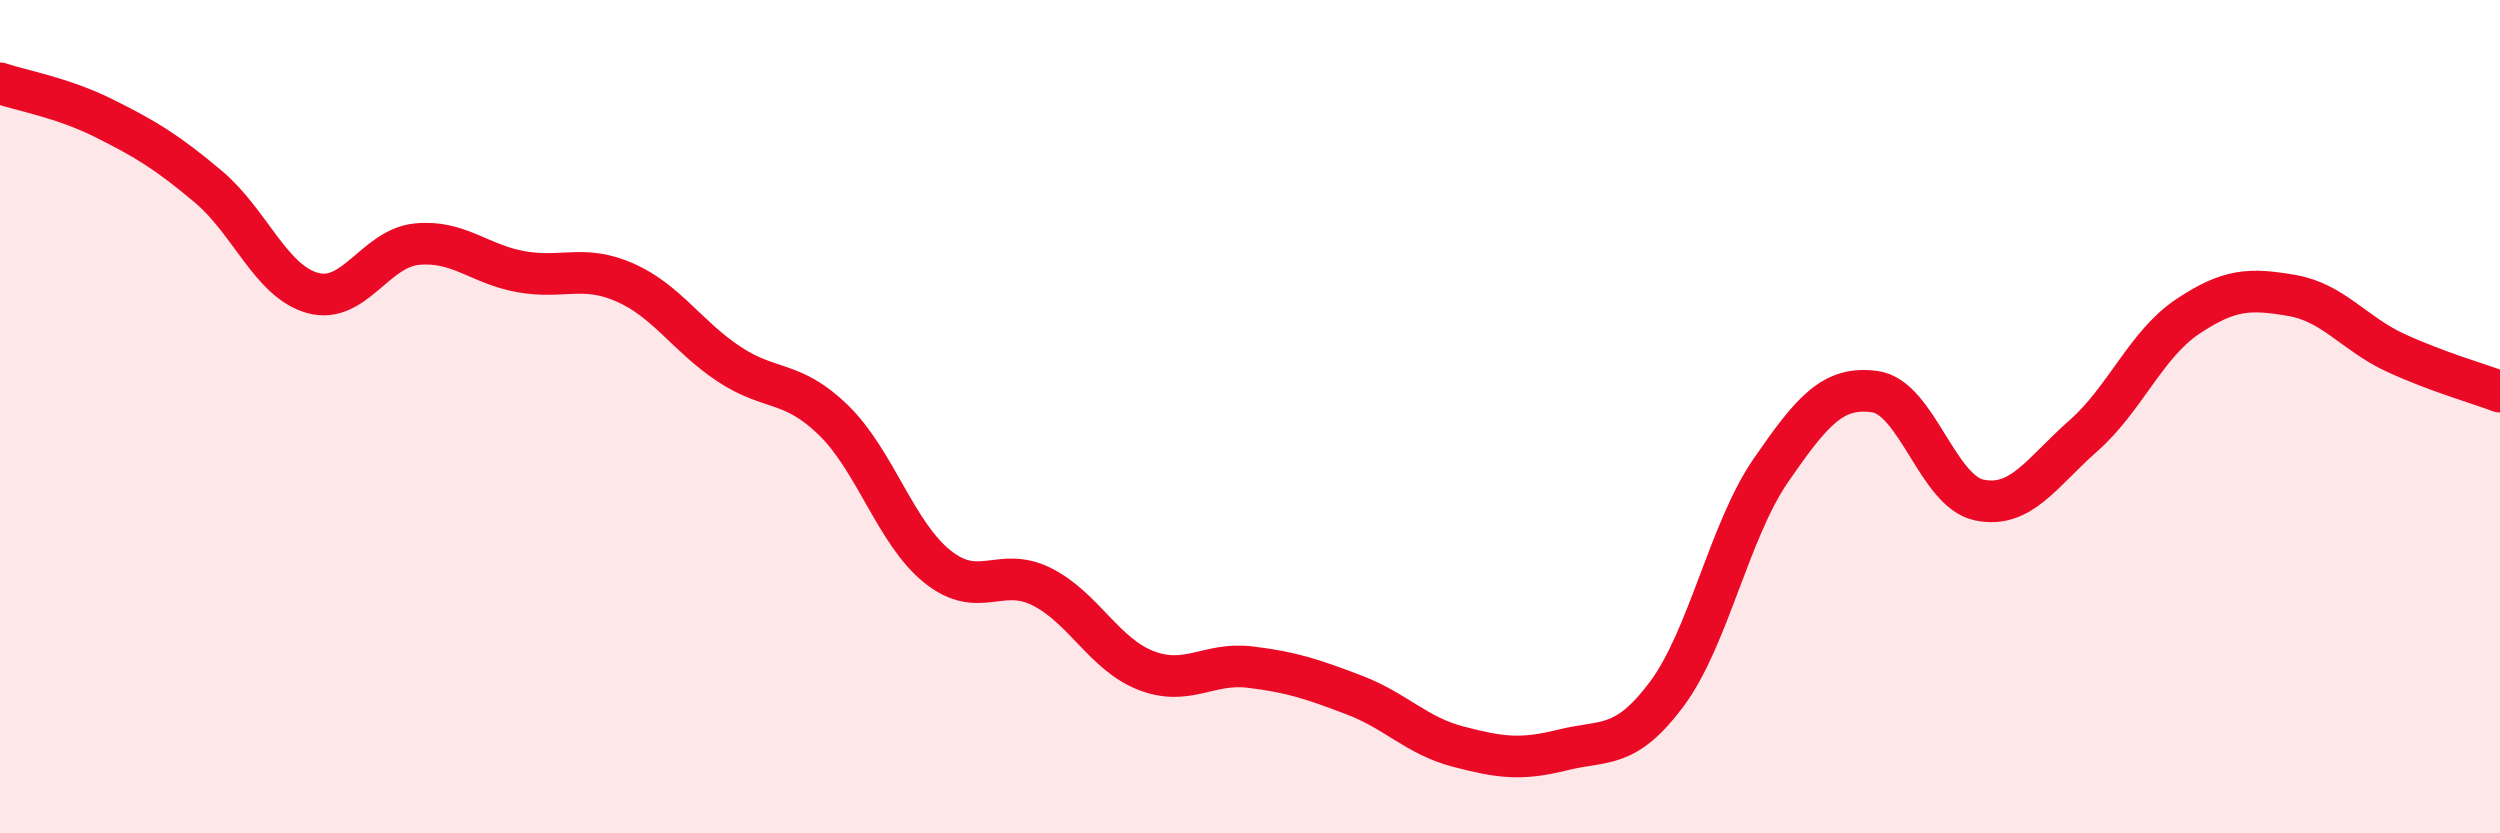
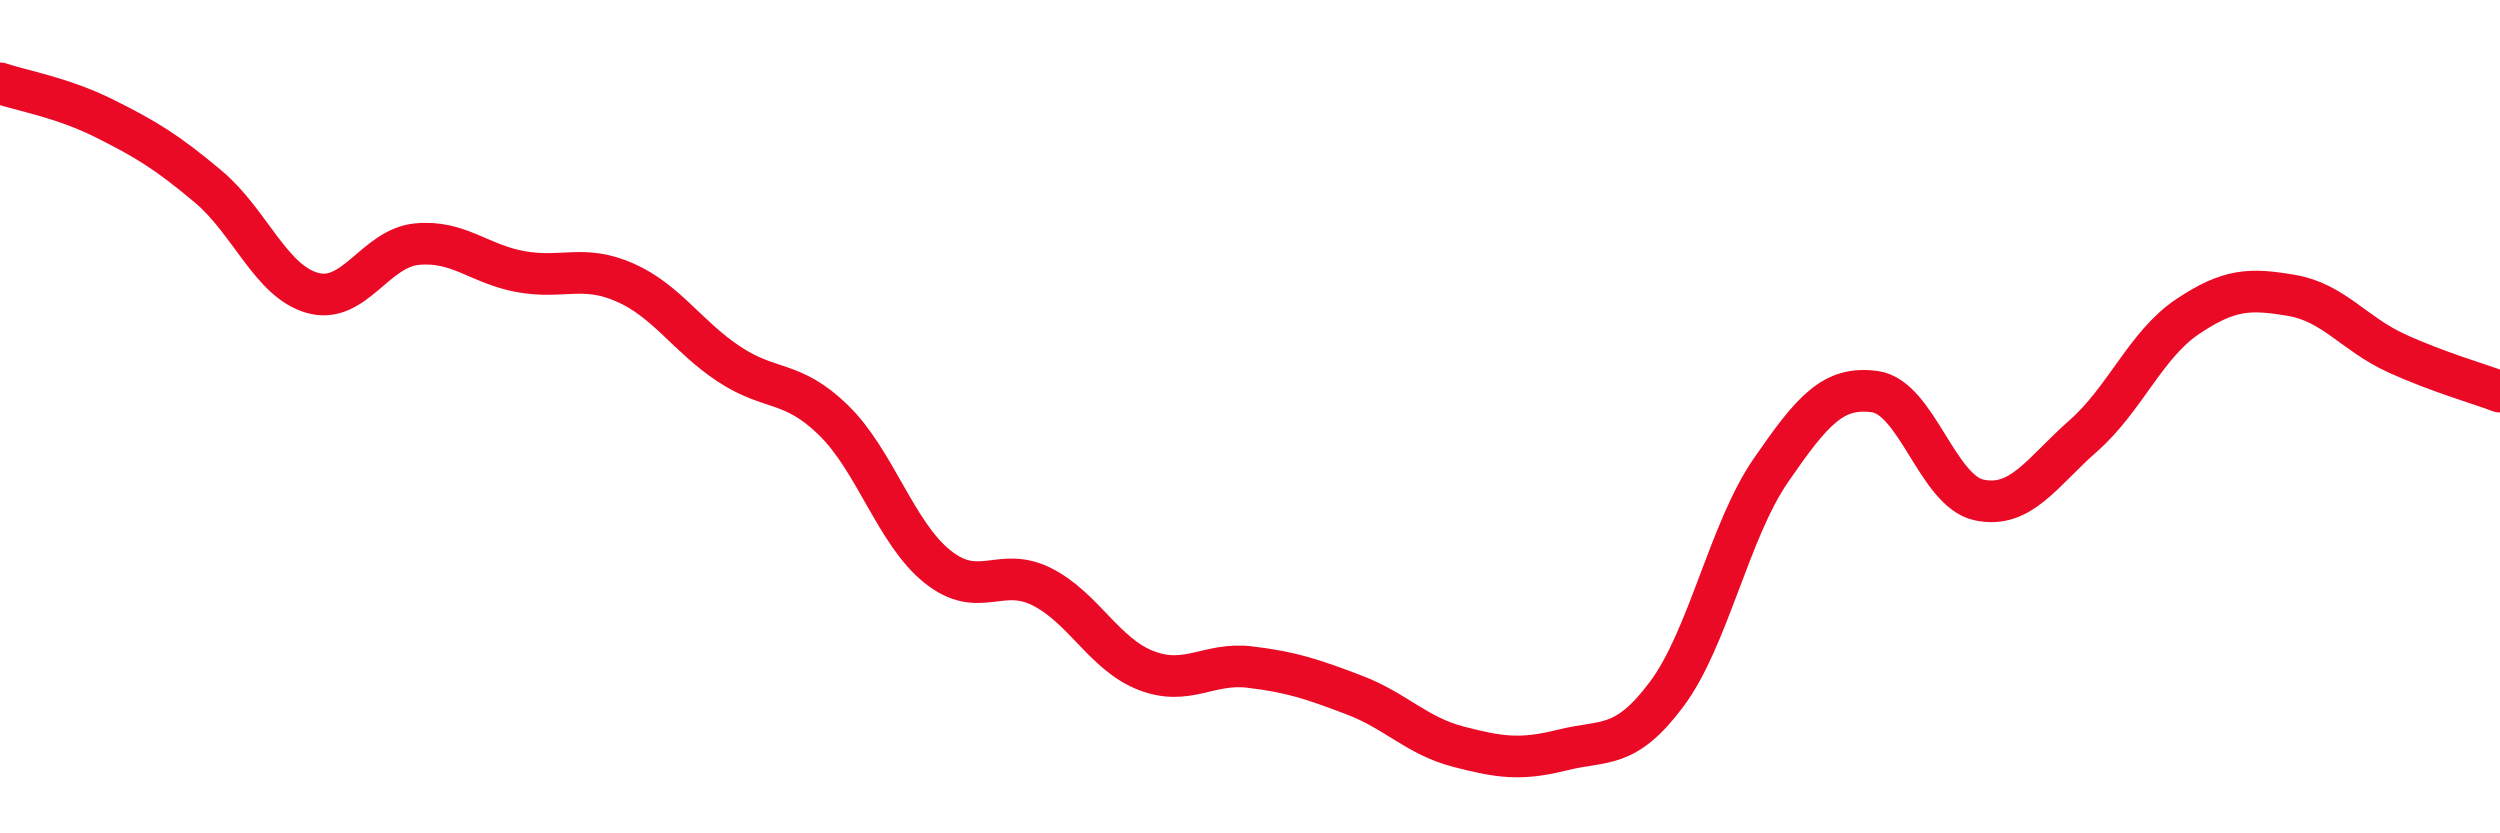
<svg xmlns="http://www.w3.org/2000/svg" width="60" height="20" viewBox="0 0 60 20">
-   <path d="M 0,2 C 0.5,2.17 1.5,2.34 2.5,2.84 C 3.5,3.34 4,3.64 5,4.48 C 6,5.32 6.5,6.75 7.5,7.03 C 8.5,7.31 9,5.96 10,5.86 C 11,5.76 11.5,6.34 12.5,6.52 C 13.5,6.7 14,6.34 15,6.78 C 16,7.22 16.5,8.08 17.5,8.74 C 18.5,9.4 19,9.11 20,10.08 C 21,11.05 21.5,12.8 22.5,13.6 C 23.5,14.4 24,13.58 25,14.08 C 26,14.58 26.5,15.7 27.5,16.09 C 28.5,16.48 29,15.89 30,16.01 C 31,16.13 31.5,16.3 32.5,16.68 C 33.5,17.06 34,17.66 35,17.92 C 36,18.18 36.5,18.25 37.5,18 C 38.5,17.75 39,18 40,16.66 C 41,15.32 41.5,12.74 42.5,11.29 C 43.5,9.84 44,9.26 45,9.4 C 46,9.54 46.5,11.79 47.5,12 C 48.5,12.21 49,11.34 50,10.46 C 51,9.58 51.5,8.27 52.5,7.6 C 53.5,6.93 54,6.92 55,7.09 C 56,7.26 56.5,8.01 57.5,8.47 C 58.5,8.93 59.5,9.21 60,9.4L60 20L0 20Z" fill="#EB0A25" opacity="0.1" stroke-linecap="round" stroke-linejoin="round" />
  <path d="M 0,2 C 0.5,2.17 1.5,2.34 2.5,2.84 C 3.5,3.34 4,3.64 5,4.48 C 6,5.32 6.5,6.75 7.5,7.03 C 8.5,7.31 9,5.96 10,5.86 C 11,5.76 11.5,6.34 12.5,6.52 C 13.5,6.7 14,6.34 15,6.78 C 16,7.22 16.5,8.08 17.5,8.74 C 18.5,9.4 19,9.11 20,10.08 C 21,11.05 21.5,12.8 22.5,13.6 C 23.5,14.4 24,13.58 25,14.08 C 26,14.58 26.5,15.7 27.5,16.09 C 28.5,16.48 29,15.89 30,16.01 C 31,16.13 31.5,16.3 32.5,16.68 C 33.5,17.06 34,17.66 35,17.92 C 36,18.18 36.5,18.25 37.5,18 C 38.5,17.75 39,18 40,16.66 C 41,15.32 41.5,12.74 42.5,11.29 C 43.5,9.84 44,9.26 45,9.4 C 46,9.54 46.5,11.79 47.5,12 C 48.5,12.21 49,11.34 50,10.46 C 51,9.58 51.5,8.27 52.5,7.6 C 53.5,6.93 54,6.92 55,7.09 C 56,7.26 56.5,8.01 57.5,8.47 C 58.5,8.93 59.5,9.21 60,9.4" stroke="#EB0A25" stroke-width="1" fill="none" stroke-linecap="round" stroke-linejoin="round" />
</svg>